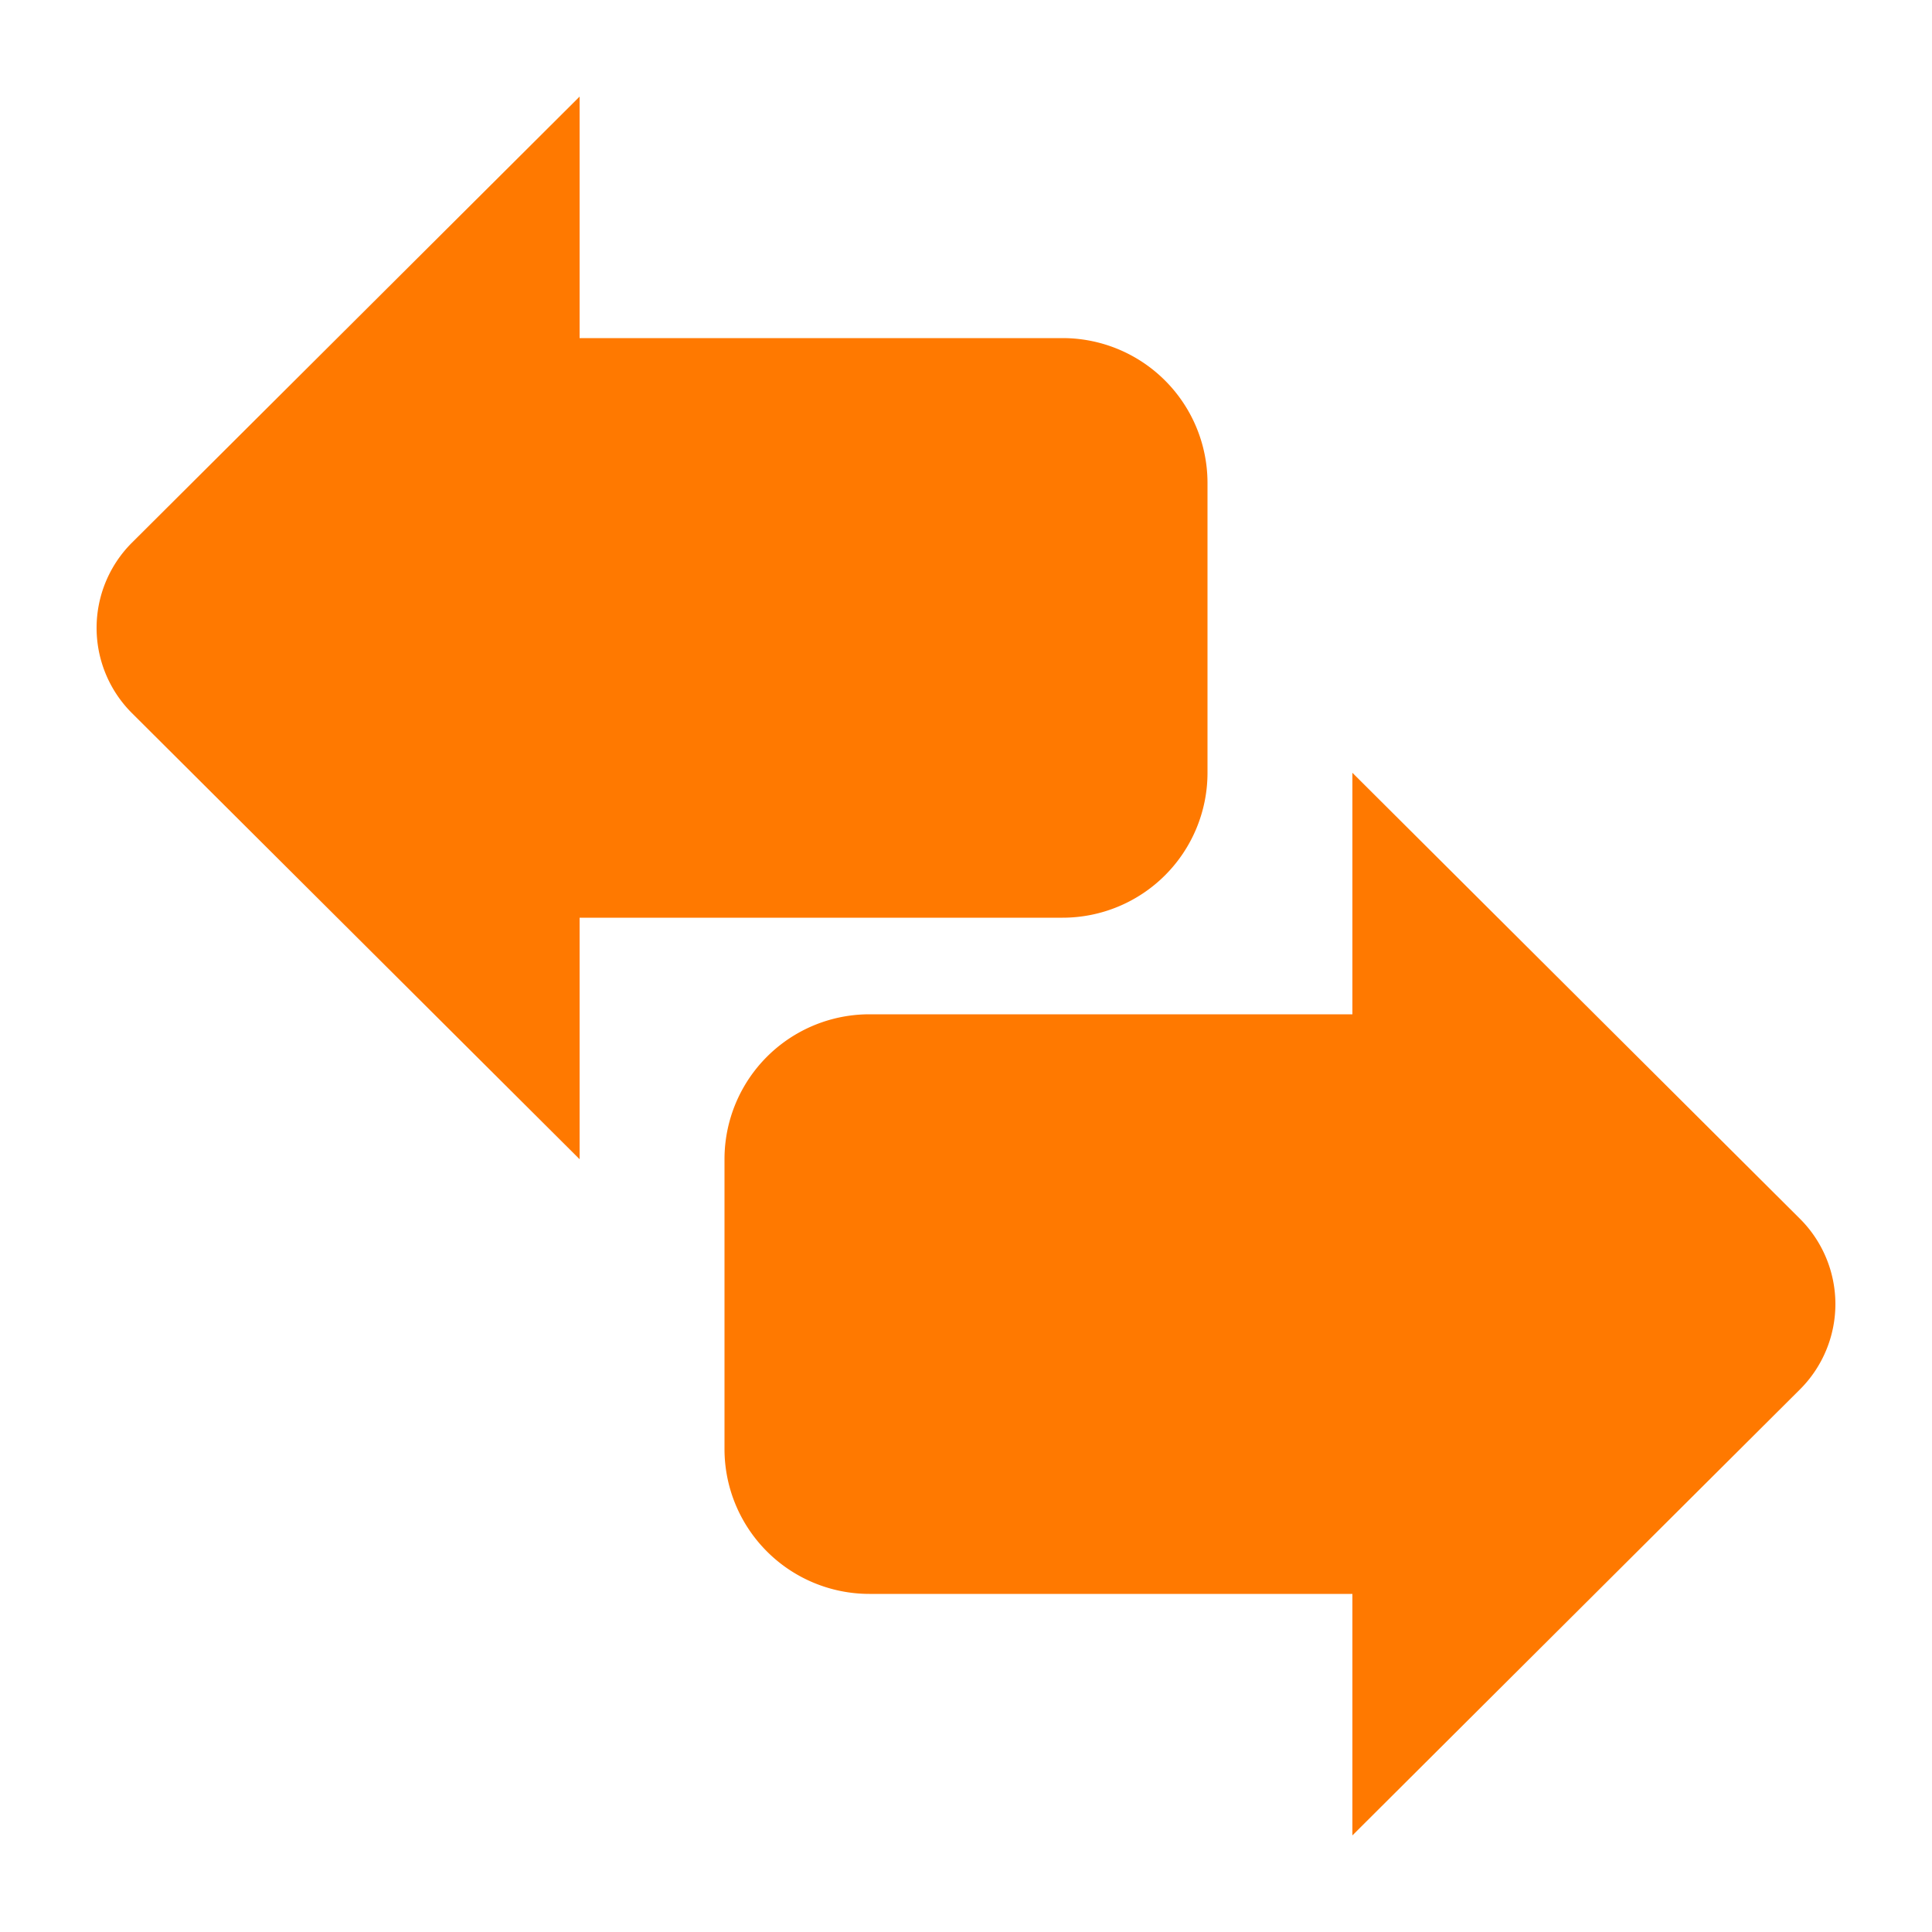
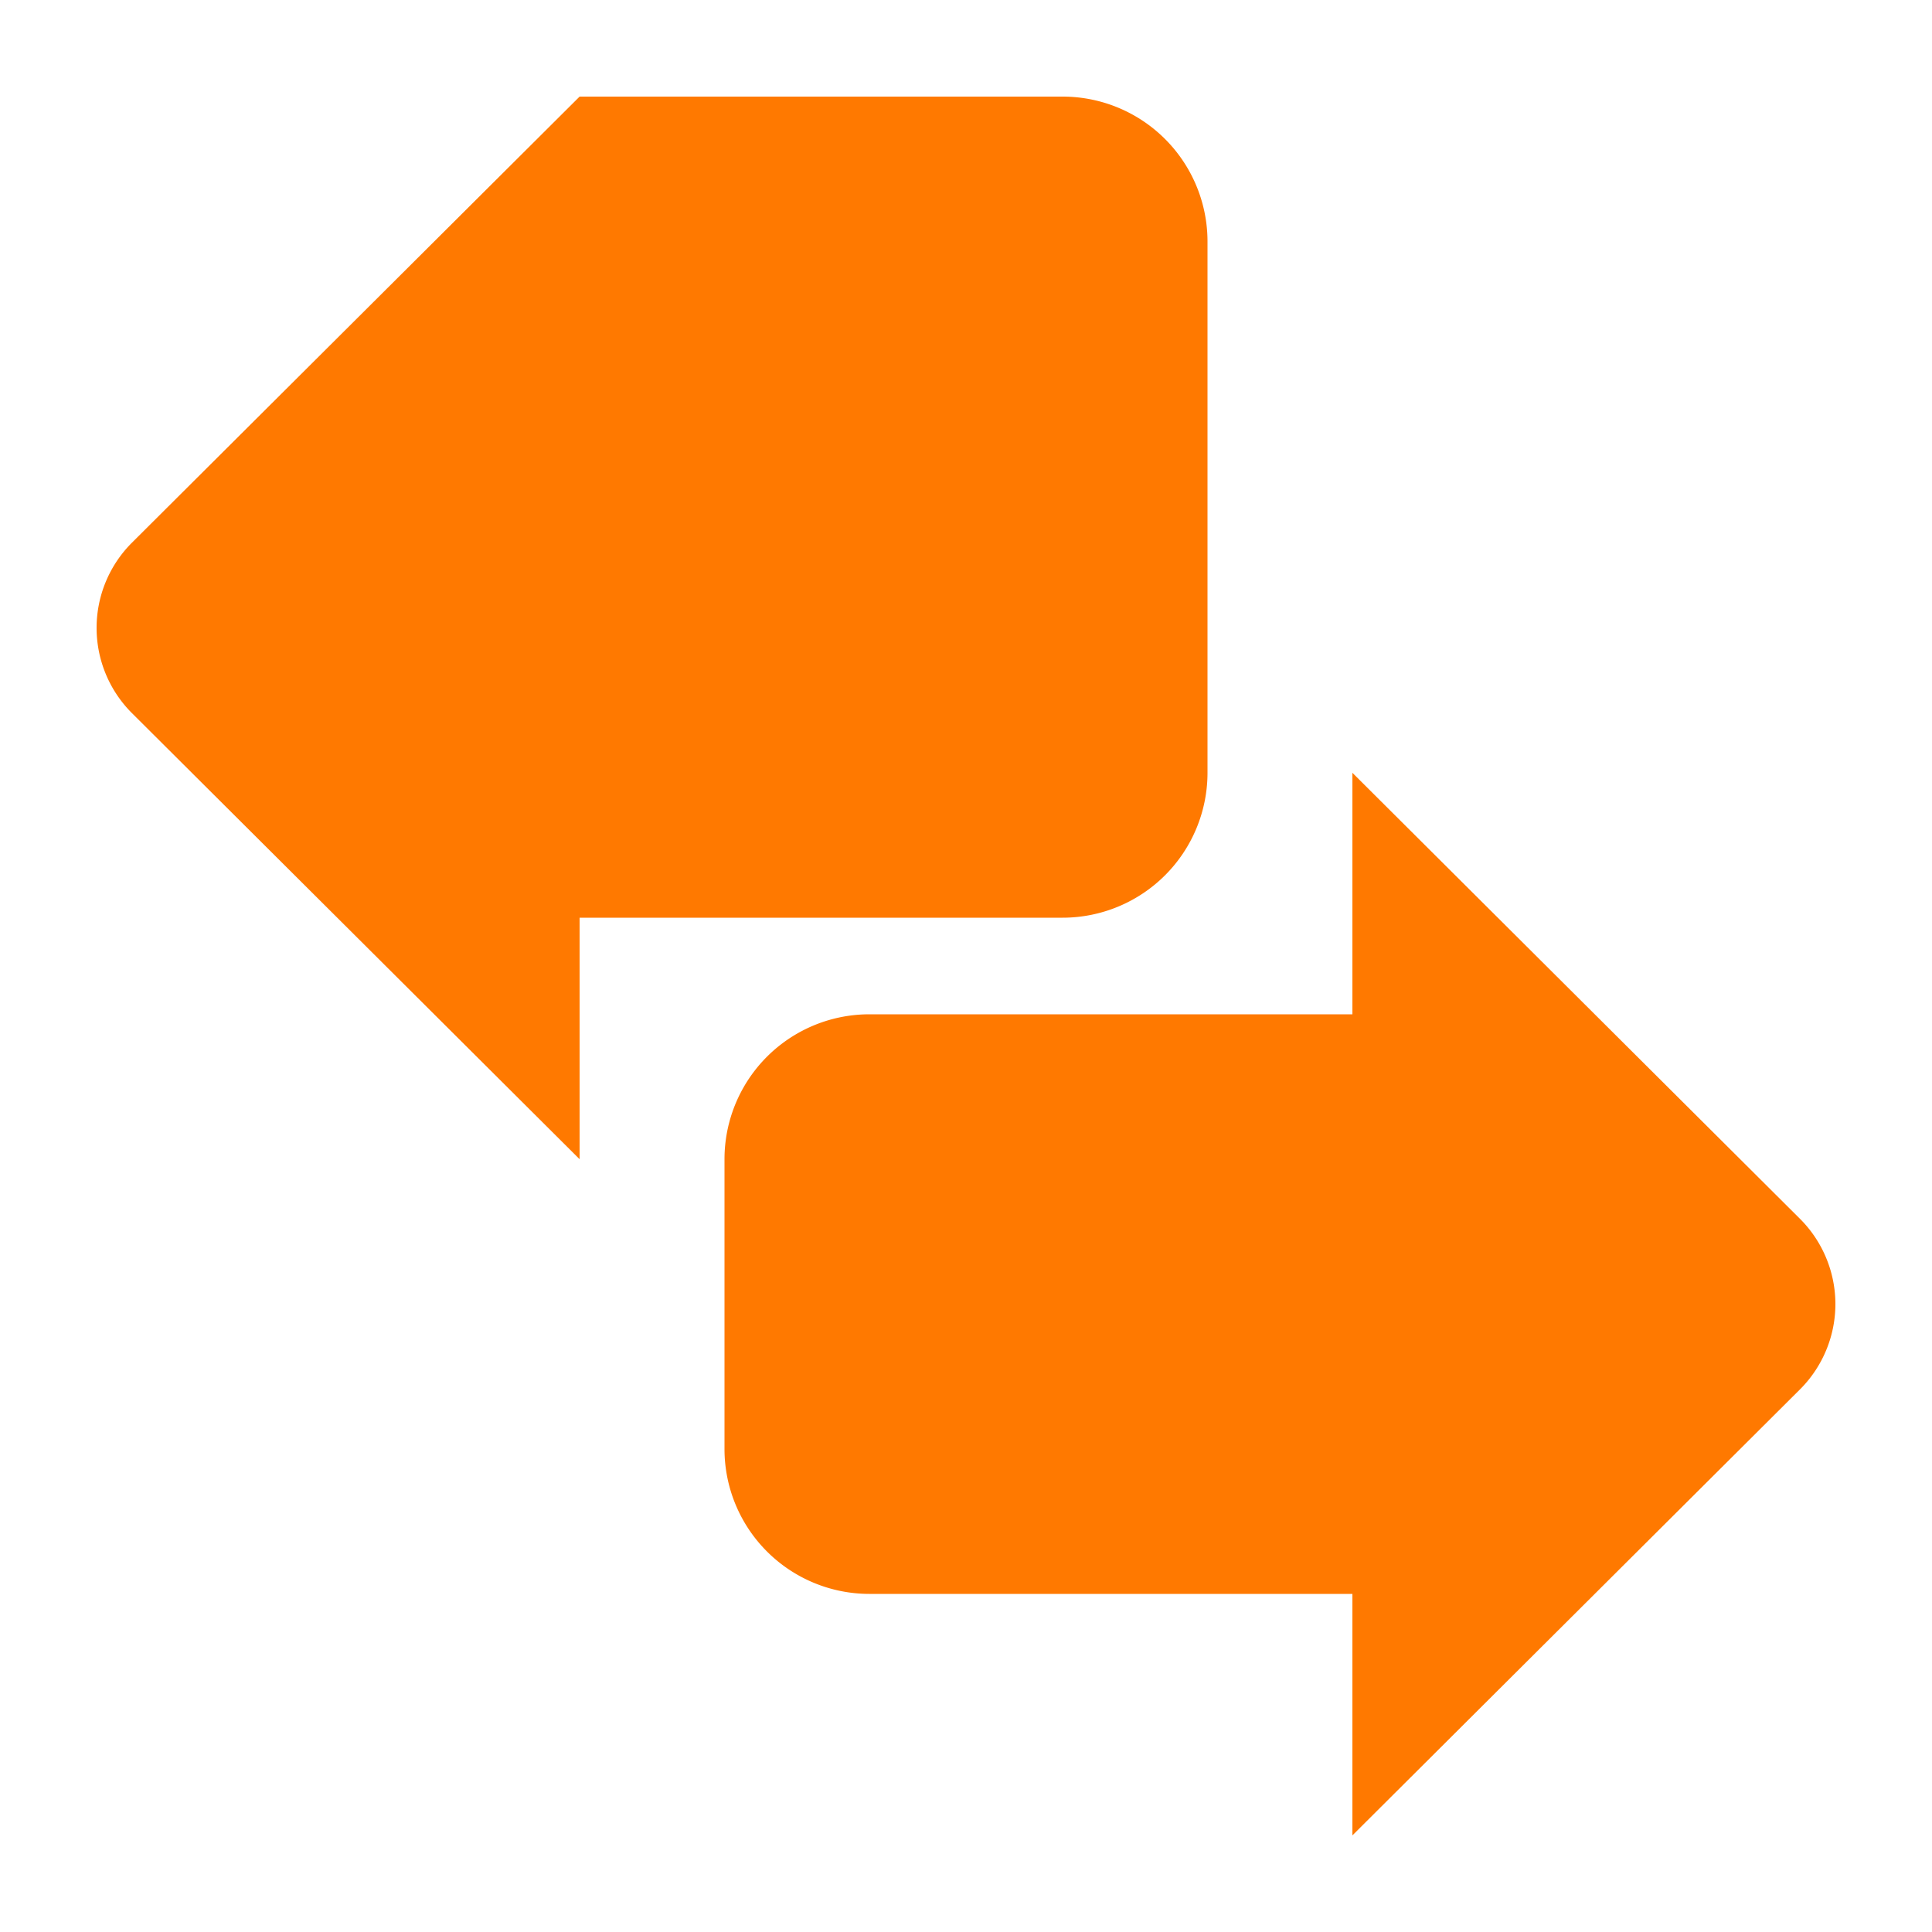
<svg xmlns="http://www.w3.org/2000/svg" width="1000" height="1000" viewBox="0 0 1000 1000">
  <defs>
    <style>
      .cls-1 {
        fill-rule: evenodd;
        fill: #ff7900;
      }
    </style>
  </defs>
-   <path id="Transfer" class="cls-1" d="M950,675a62.48,62.48,0,0,1-18.094,43.908l0,0L700,950V825H450a75,75,0,0,1-75-75V600a75,75,0,0,1,75-75H700V400L931.908,631.09l0,0A62.48,62.48,0,0,1,950,675ZM550,475H300V600L68.092,368.91l0,0a62.321,62.321,0,0,1,0-87.816l0,0L300,50V175H550a75,75,0,0,1,75,75V400A75,75,0,0,1,550,475Z" />
+   <path id="Transfer" class="cls-1" d="M950,675a62.48,62.48,0,0,1-18.094,43.908l0,0L700,950V825H450a75,75,0,0,1-75-75V600a75,75,0,0,1,75-75H700V400L931.908,631.09l0,0A62.48,62.48,0,0,1,950,675ZM550,475H300V600L68.092,368.91l0,0a62.321,62.321,0,0,1,0-87.816l0,0L300,50H550a75,75,0,0,1,75,75V400A75,75,0,0,1,550,475Z" />
</svg>